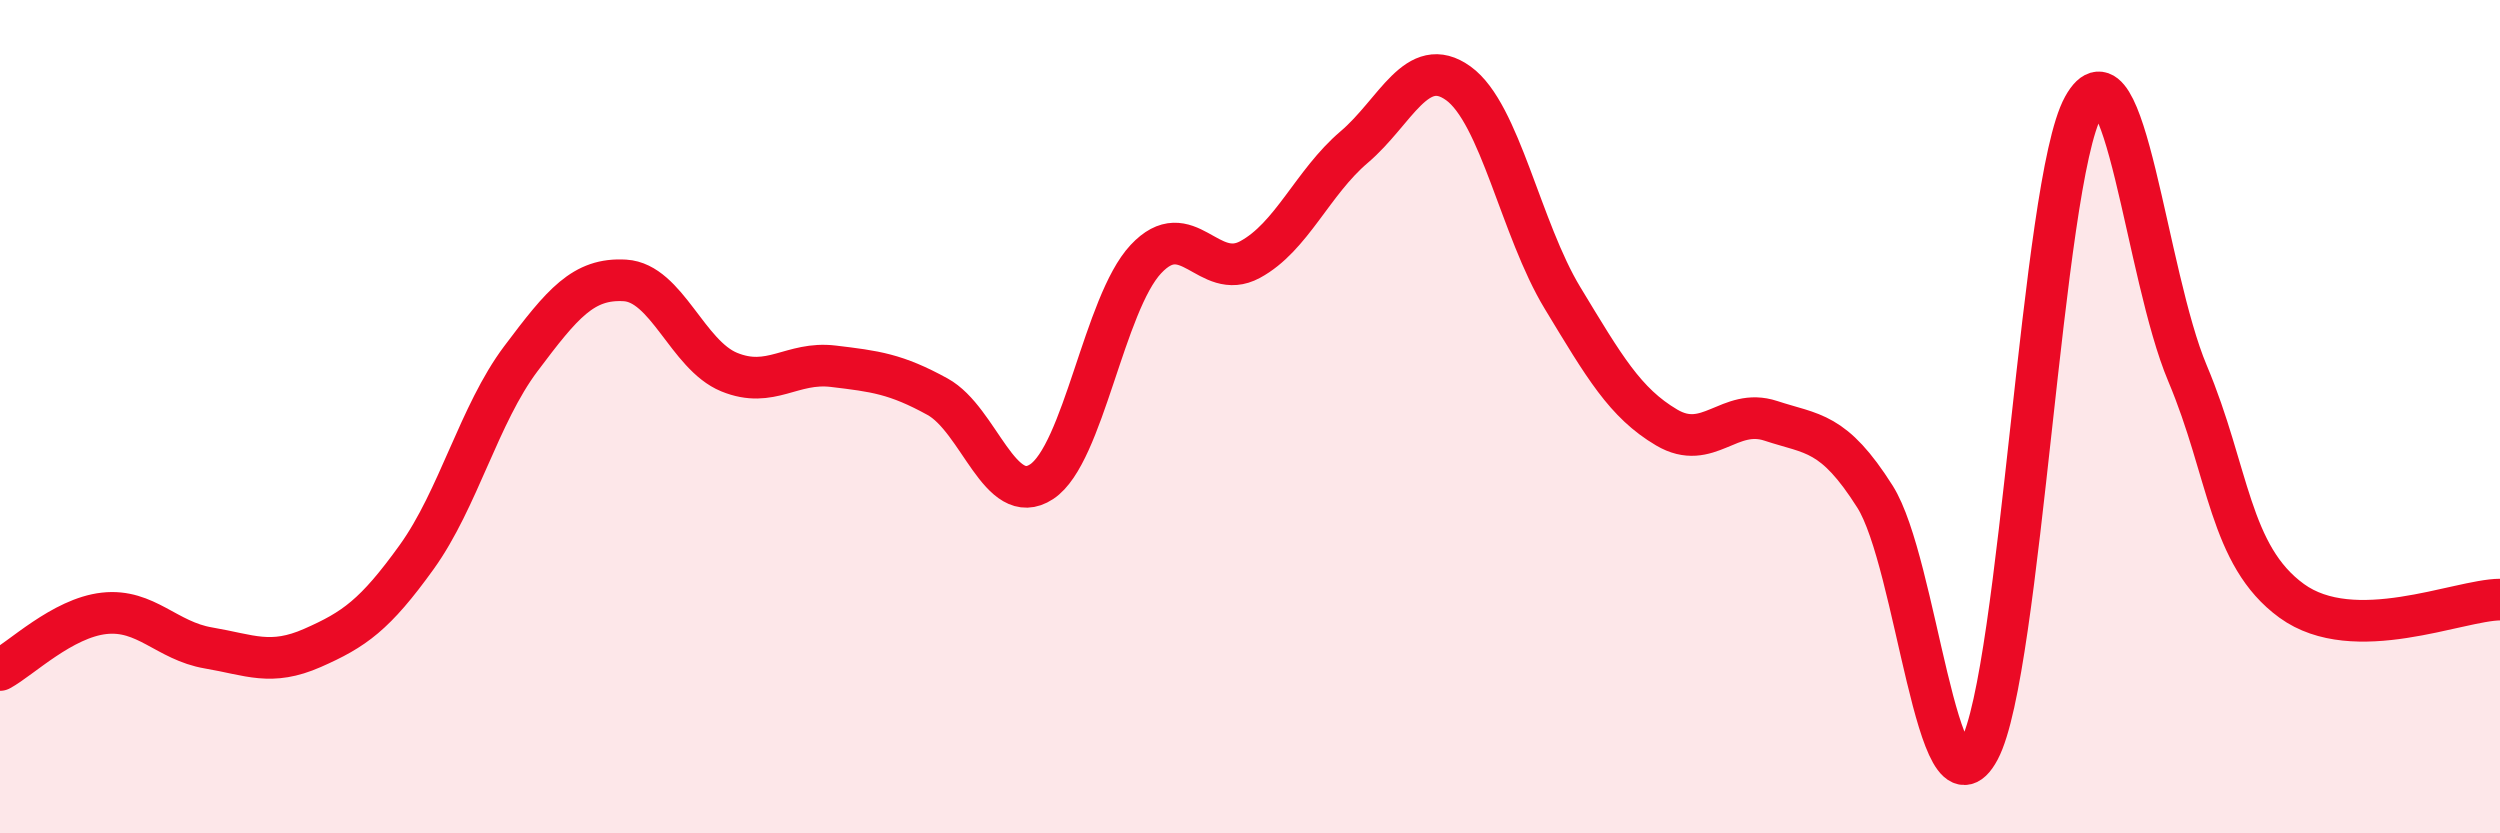
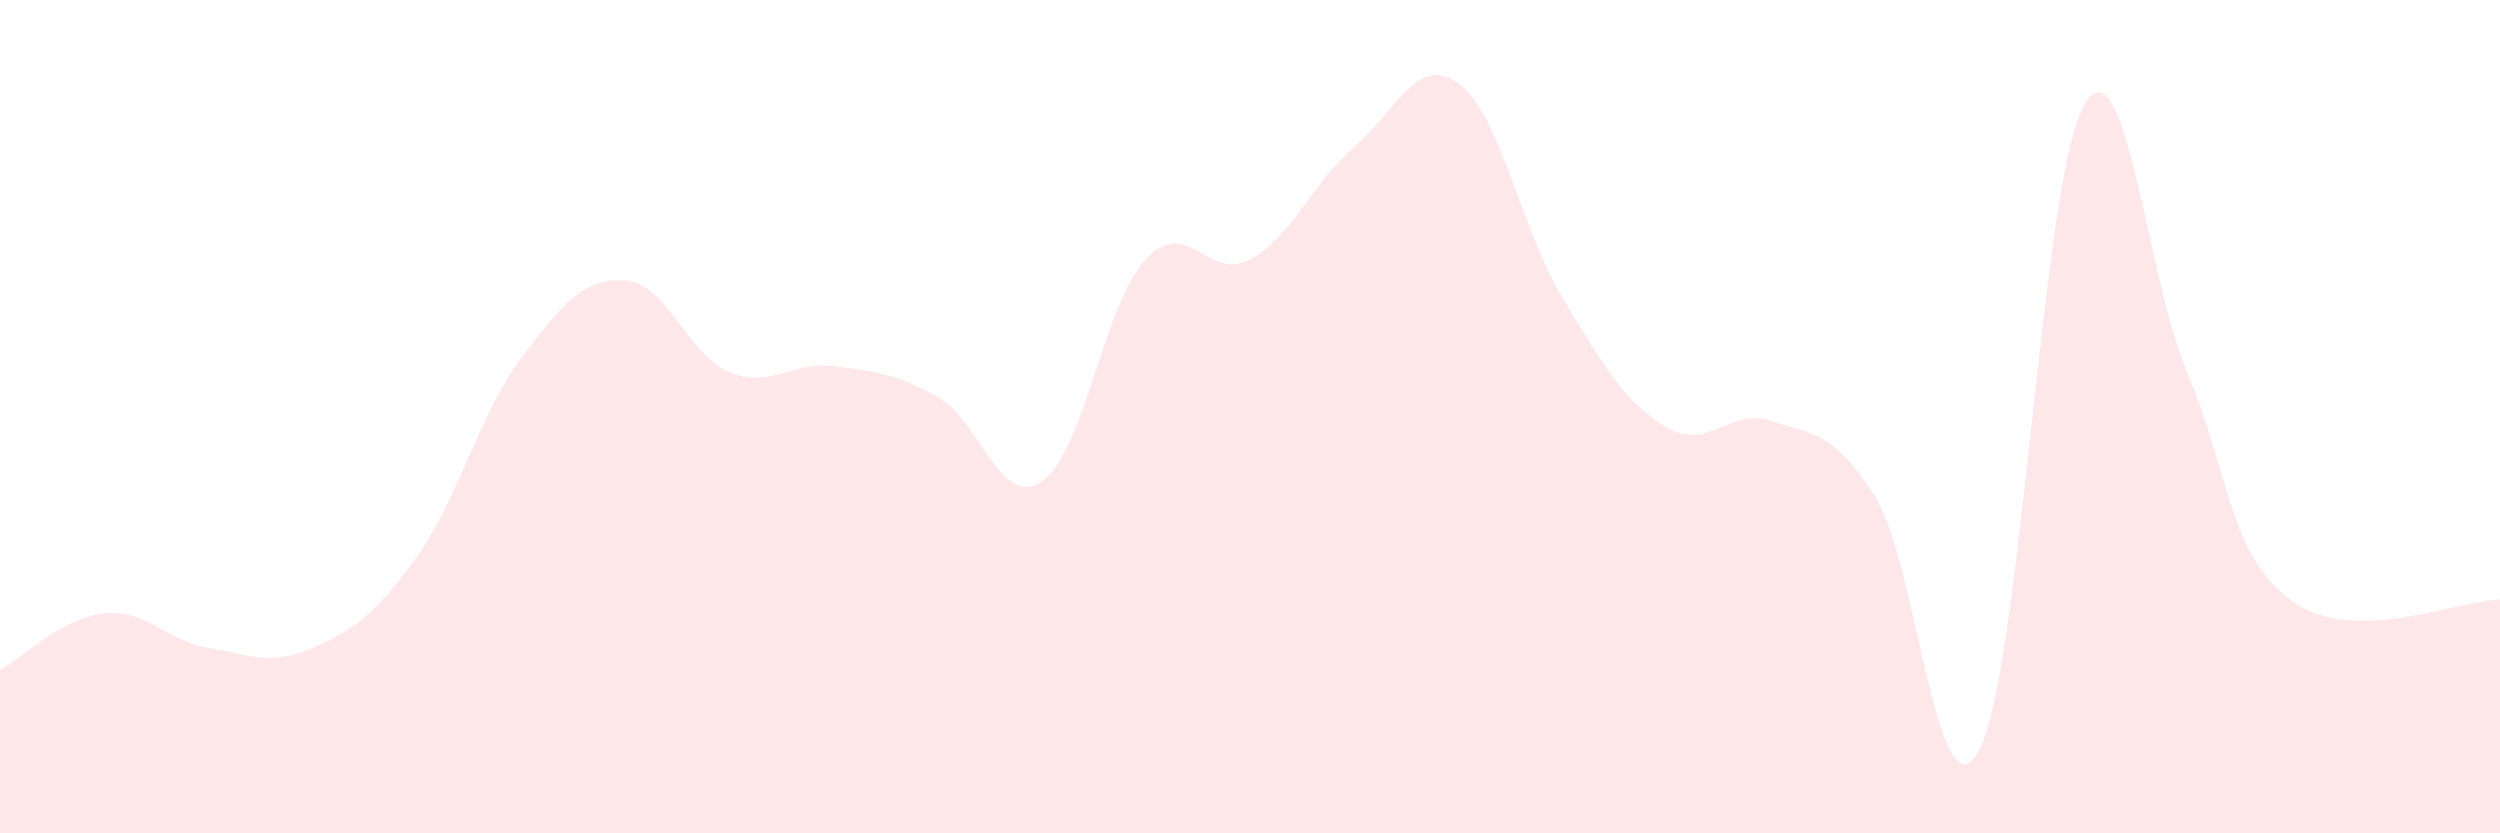
<svg xmlns="http://www.w3.org/2000/svg" width="60" height="20" viewBox="0 0 60 20">
  <path d="M 0,16.08 C 0.5,15.81 1.5,14.83 2.5,14.72 C 3.5,14.61 4,15.38 5,15.55 C 6,15.72 6.5,15.99 7.5,15.55 C 8.5,15.11 9,14.76 10,13.37 C 11,11.98 11.5,9.94 12.5,8.61 C 13.5,7.28 14,6.67 15,6.73 C 16,6.79 16.5,8.52 17.5,8.93 C 18.5,9.34 19,8.67 20,8.79 C 21,8.91 21.5,8.97 22.5,9.52 C 23.5,10.07 24,12.22 25,11.56 C 26,10.9 26.5,7.29 27.5,6.22 C 28.5,5.15 29,6.77 30,6.23 C 31,5.69 31.5,4.38 32.5,3.53 C 33.5,2.68 34,1.28 35,2 C 36,2.72 36.5,5.5 37.5,7.15 C 38.5,8.8 39,9.67 40,10.26 C 41,10.85 41.5,9.77 42.5,10.1 C 43.5,10.43 44,10.34 45,11.92 C 46,13.5 46.5,19.87 47.5,18 C 48.5,16.13 49,4.37 50,2.56 C 51,0.75 51.5,6.59 52.5,8.96 C 53.5,11.33 53.5,13.33 55,14.42 C 56.5,15.51 59,14.4 60,14.39L60 20L0 20Z" fill="#EB0A25" opacity="0.1" stroke-linecap="round" stroke-linejoin="round" />
-   <path d="M 0,16.08 C 0.5,15.81 1.5,14.83 2.5,14.72 C 3.5,14.61 4,15.38 5,15.55 C 6,15.72 6.5,15.99 7.5,15.55 C 8.5,15.11 9,14.76 10,13.37 C 11,11.98 11.5,9.94 12.5,8.61 C 13.5,7.28 14,6.67 15,6.73 C 16,6.79 16.5,8.52 17.5,8.93 C 18.5,9.34 19,8.67 20,8.79 C 21,8.91 21.5,8.97 22.5,9.52 C 23.5,10.07 24,12.22 25,11.56 C 26,10.9 26.5,7.29 27.5,6.22 C 28.5,5.15 29,6.77 30,6.23 C 31,5.69 31.5,4.38 32.5,3.53 C 33.5,2.68 34,1.28 35,2 C 36,2.72 36.5,5.5 37.5,7.15 C 38.5,8.8 39,9.67 40,10.26 C 41,10.85 41.5,9.77 42.5,10.1 C 43.5,10.43 44,10.34 45,11.92 C 46,13.5 46.5,19.87 47.5,18 C 48.5,16.13 49,4.37 50,2.56 C 51,0.75 51.5,6.59 52.5,8.96 C 53.5,11.33 53.5,13.33 55,14.42 C 56.5,15.51 59,14.4 60,14.39" stroke="#EB0A25" stroke-width="1" fill="none" stroke-linecap="round" stroke-linejoin="round" />
</svg>